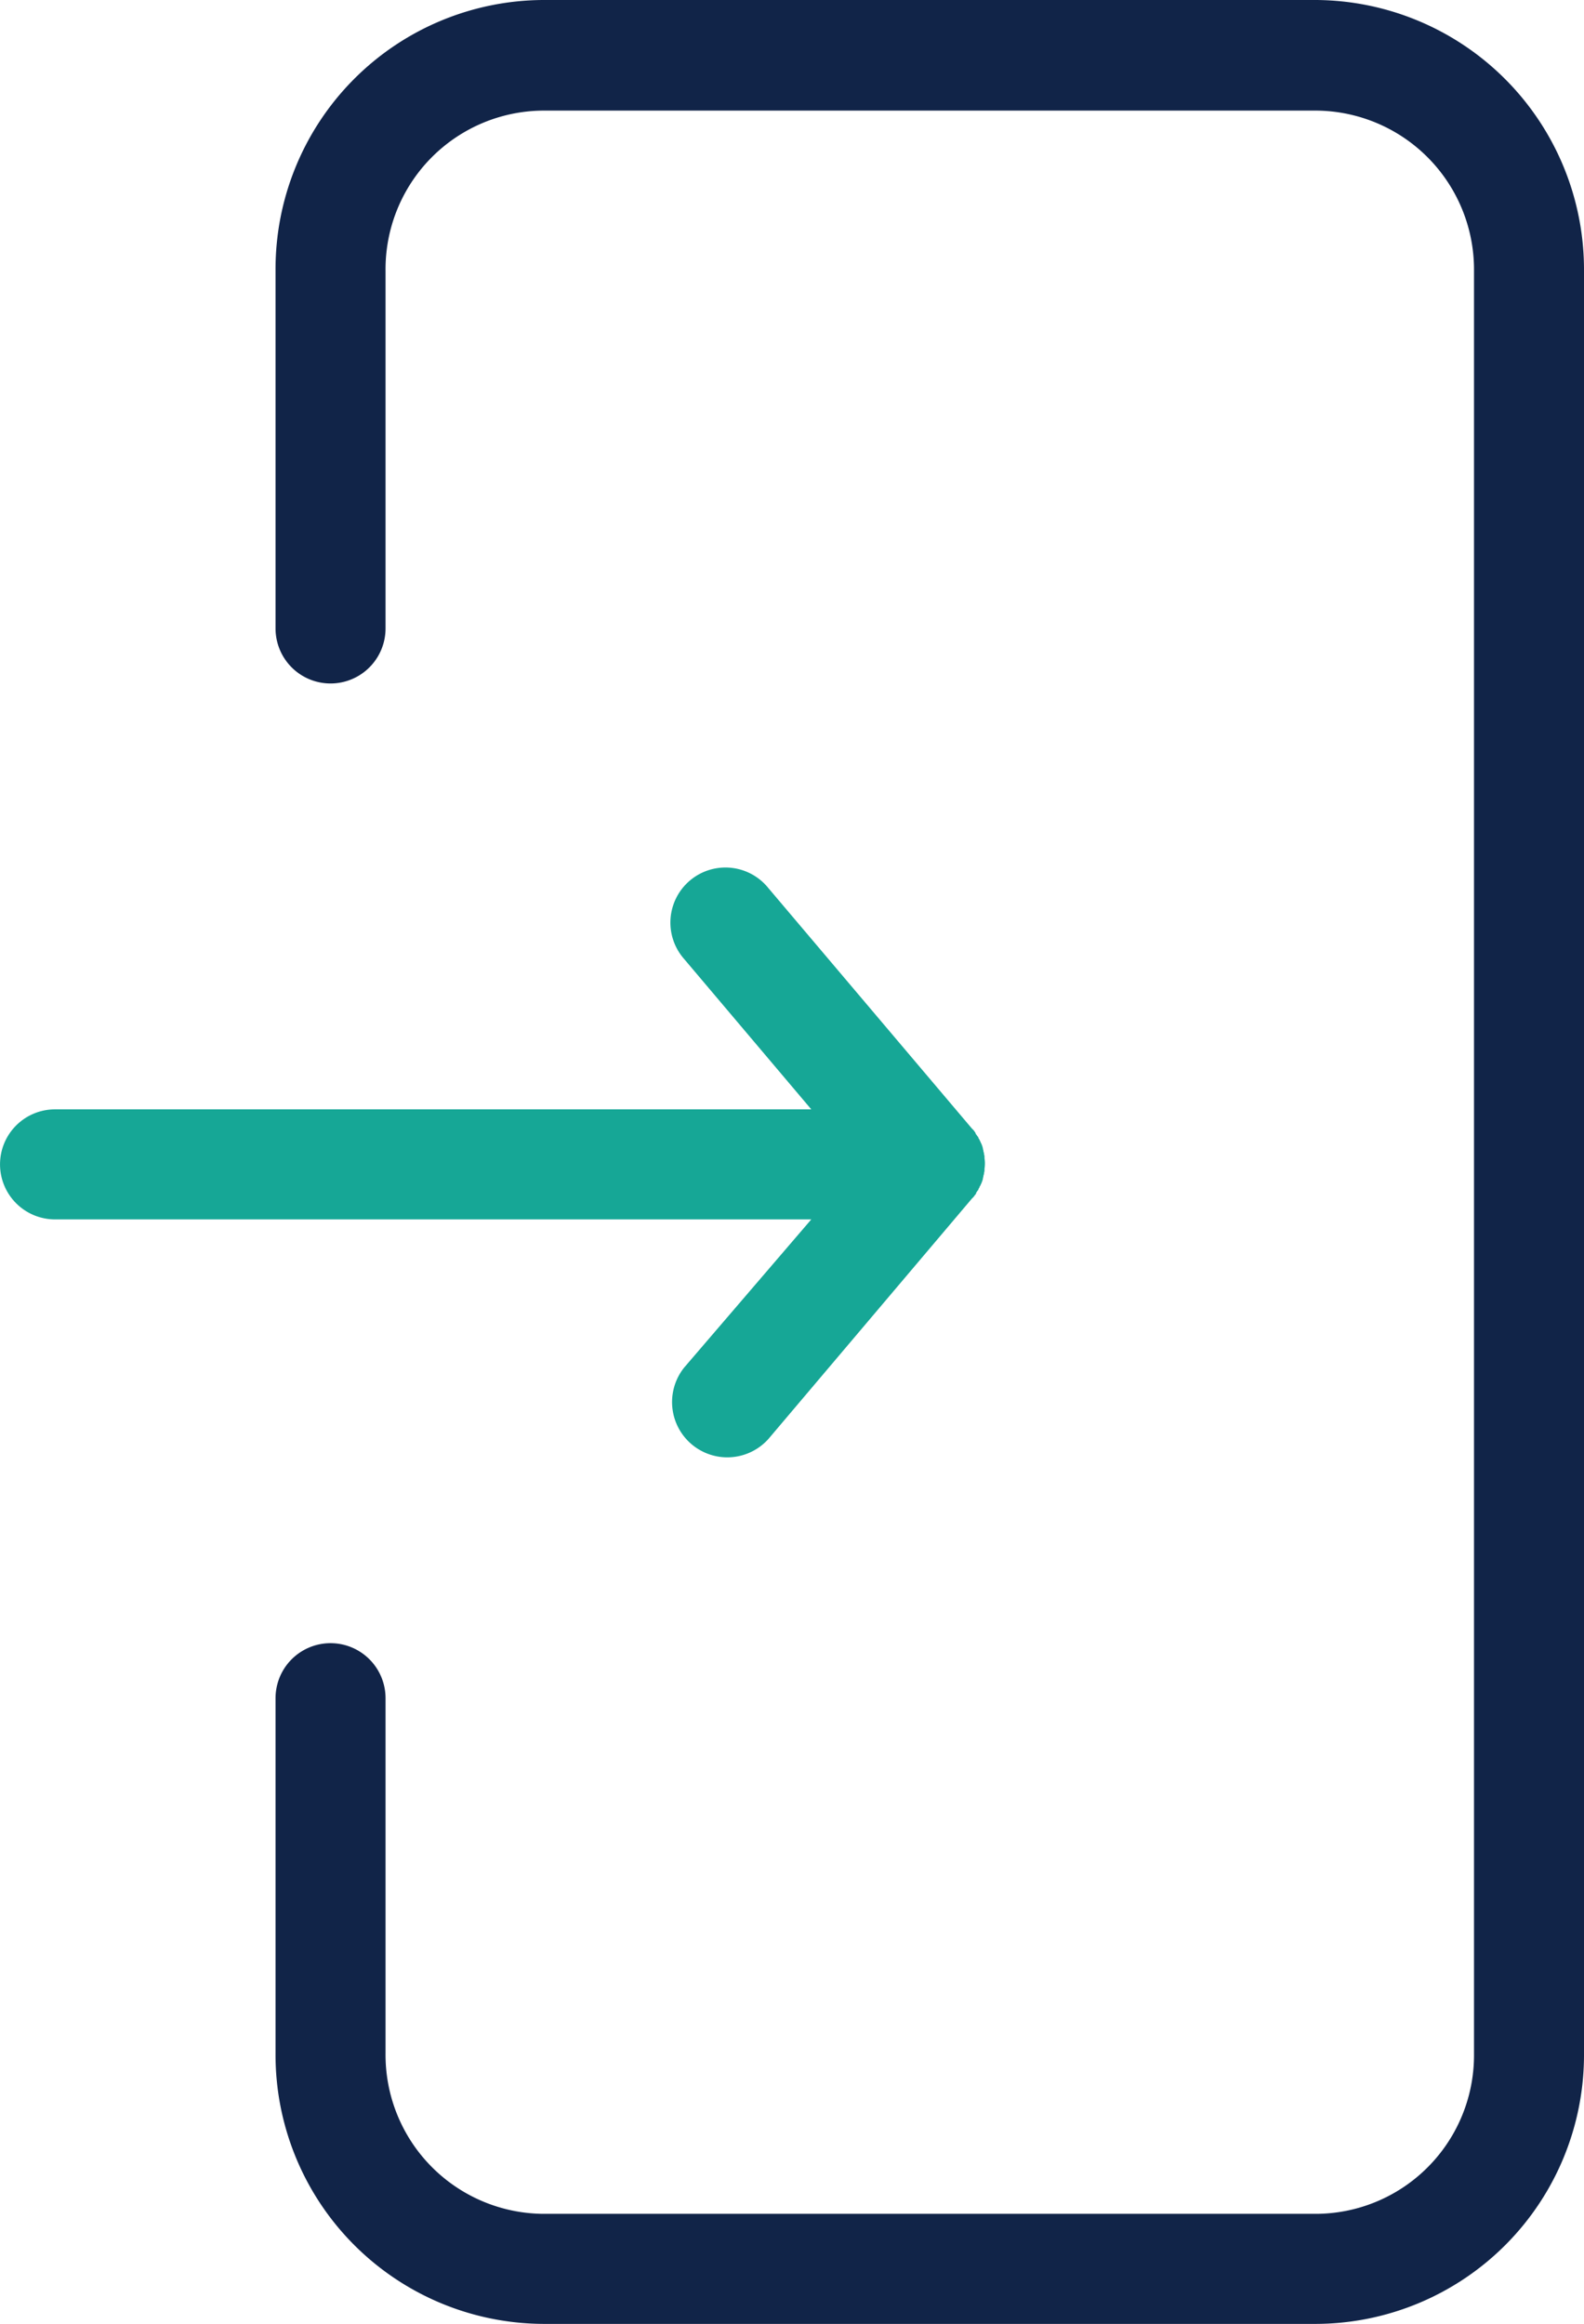
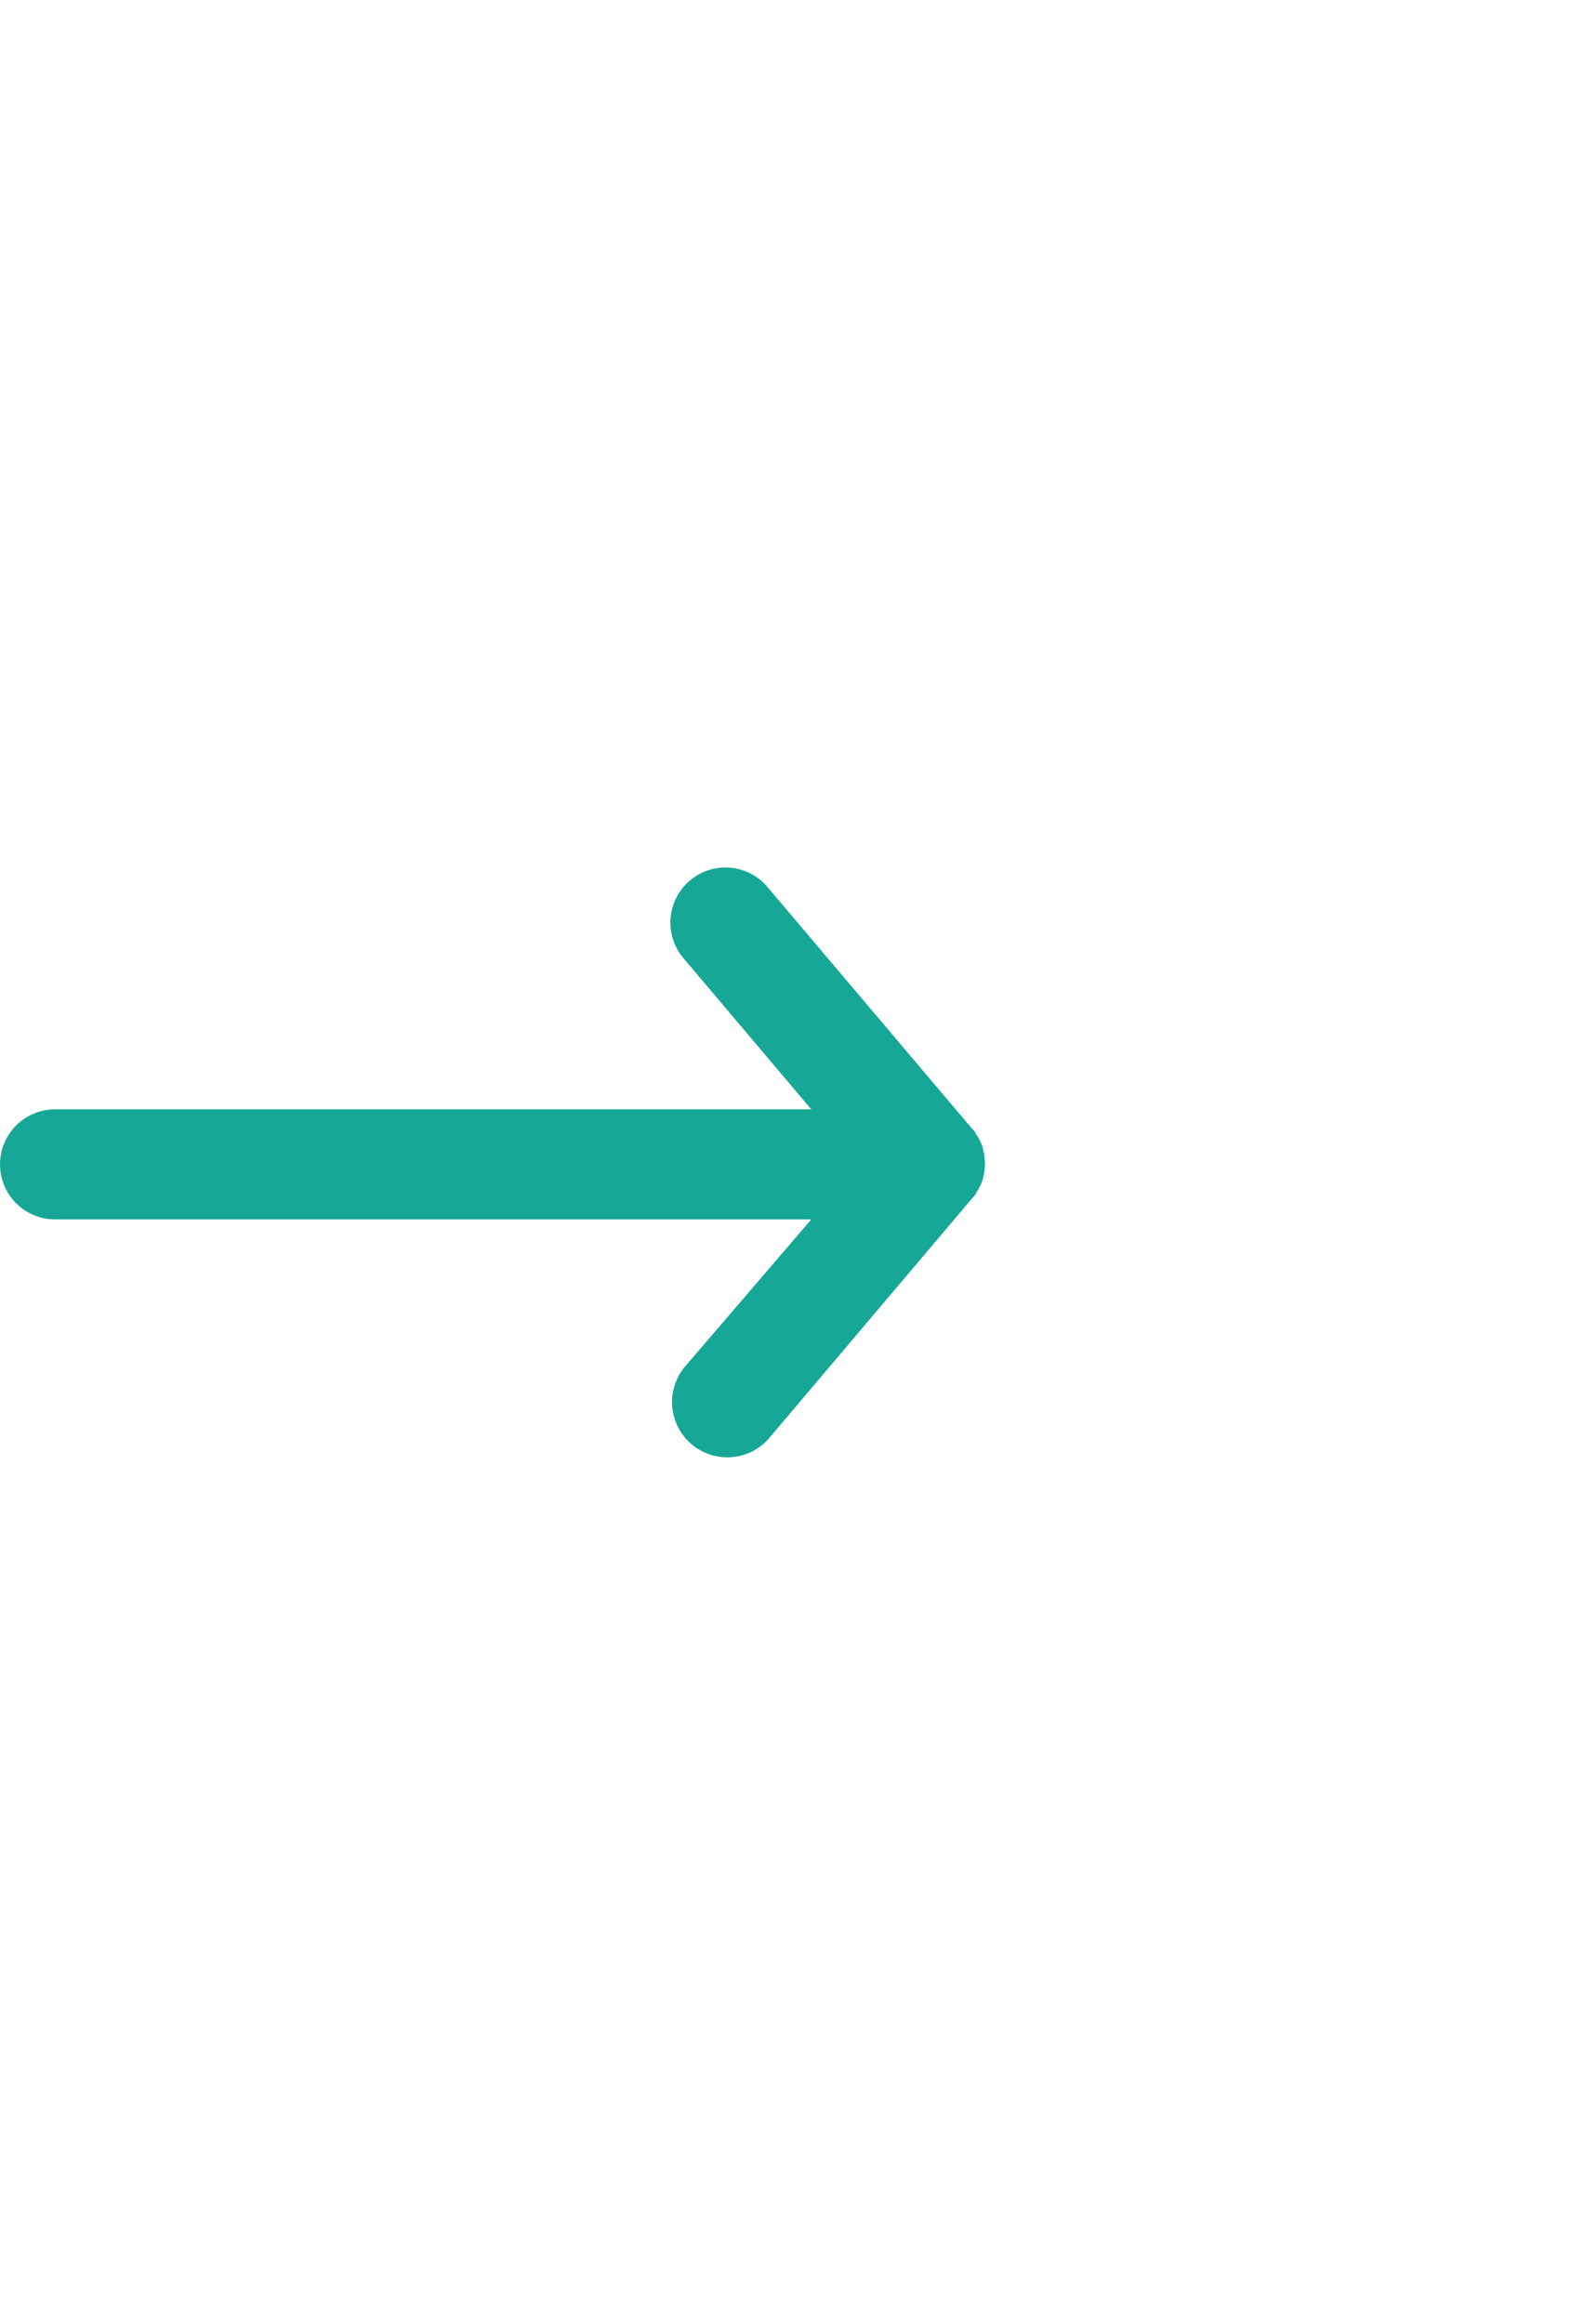
<svg xmlns="http://www.w3.org/2000/svg" width="54.06" height="79.27" viewBox="0 0 54.06 79.27">
  <g id="icon-login-arrow" transform="translate(5.27)">
-     <path id="Path_2563" data-name="Path 2563" d="M92.827,0H66.435a9.177,9.177,0,0,0-9.123,9.217v12.22a1.877,1.877,0,1,0,3.754,0V9.235a5.411,5.411,0,0,1,5.369-5.462H92.846a5.423,5.423,0,0,1,5.368,5.462V70.053a5.411,5.411,0,0,1-5.368,5.463H66.435a5.425,5.425,0,0,1-5.369-5.463V57.927a1.877,1.877,0,0,0-3.754,0V70.053a9.177,9.177,0,0,0,9.123,9.217H92.846a9.176,9.176,0,0,0,9.122-9.217V9.235A9.2,9.2,0,0,0,92.827,0Zm0,0" transform="translate(-53.178 0)" fill="#112448" />
    <path id="Path_2564" data-name="Path 2564" d="M18.082,214.181a1.885,1.885,0,0,0,2.872,2.44l6.945-8.2.056-.056c.019-.019.038-.057.056-.075a.1.1,0,0,0,.037-.076c.019-.018.038-.056.057-.075s.019-.056.037-.076.019-.056.038-.075.019-.056.038-.075c.018-.038.018-.057.038-.094,0-.019.019-.056.019-.076,0-.038.018-.056.018-.094,0-.018.019-.056.019-.075,0-.038.018-.076.018-.113V207.4a1.1,1.1,0,0,0,0-.356v-.056c0-.038-.018-.075-.018-.112,0-.019-.019-.056-.019-.076,0-.038-.018-.056-.018-.094,0-.018-.019-.056-.019-.075-.019-.038-.019-.056-.038-.094-.019-.019-.019-.056-.038-.076-.019-.037-.019-.056-.038-.075s-.018-.056-.037-.075-.038-.057-.057-.076-.018-.038-.037-.075c-.018-.019-.038-.056-.056-.075l-.056-.056-6.945-8.2a1.879,1.879,0,1,0-2.872,2.422l4.336,5.125H-3.392a1.877,1.877,0,0,0-1.877,1.877,1.878,1.878,0,0,0,1.877,1.877h25.81Zm0,0" transform="translate(0 -167.535)" fill="#16a796" />
  </g>
</svg>